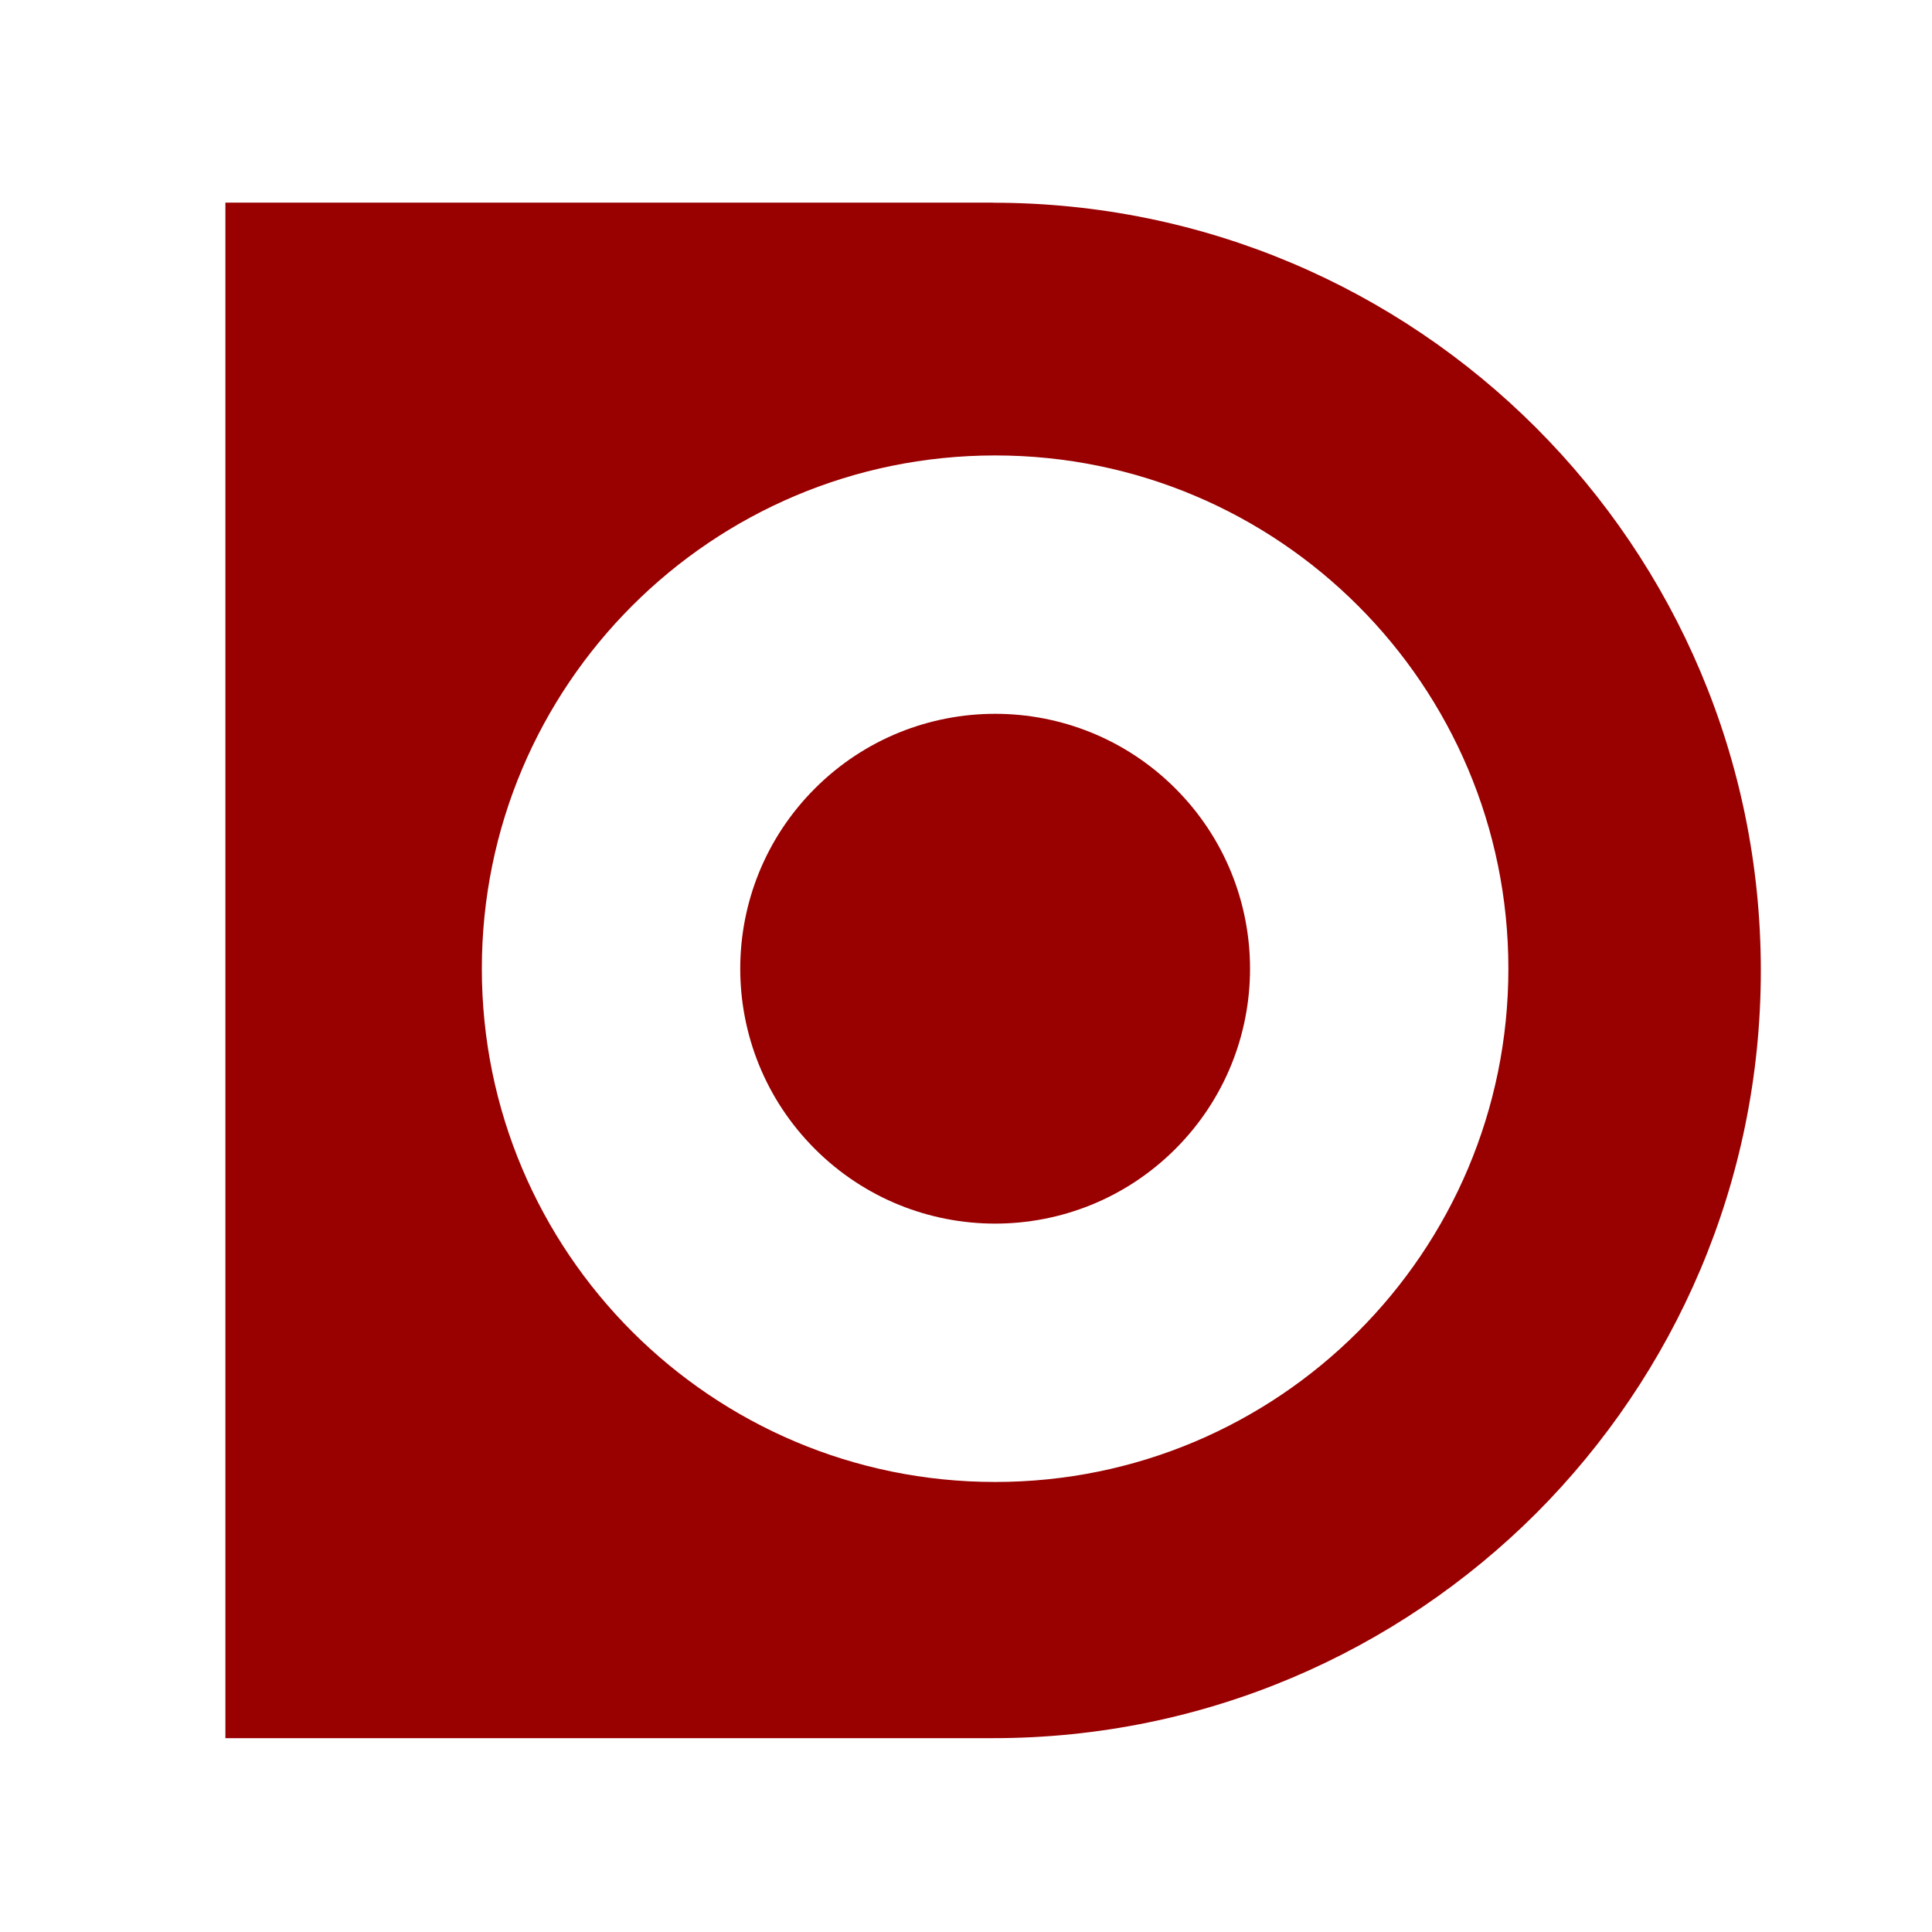
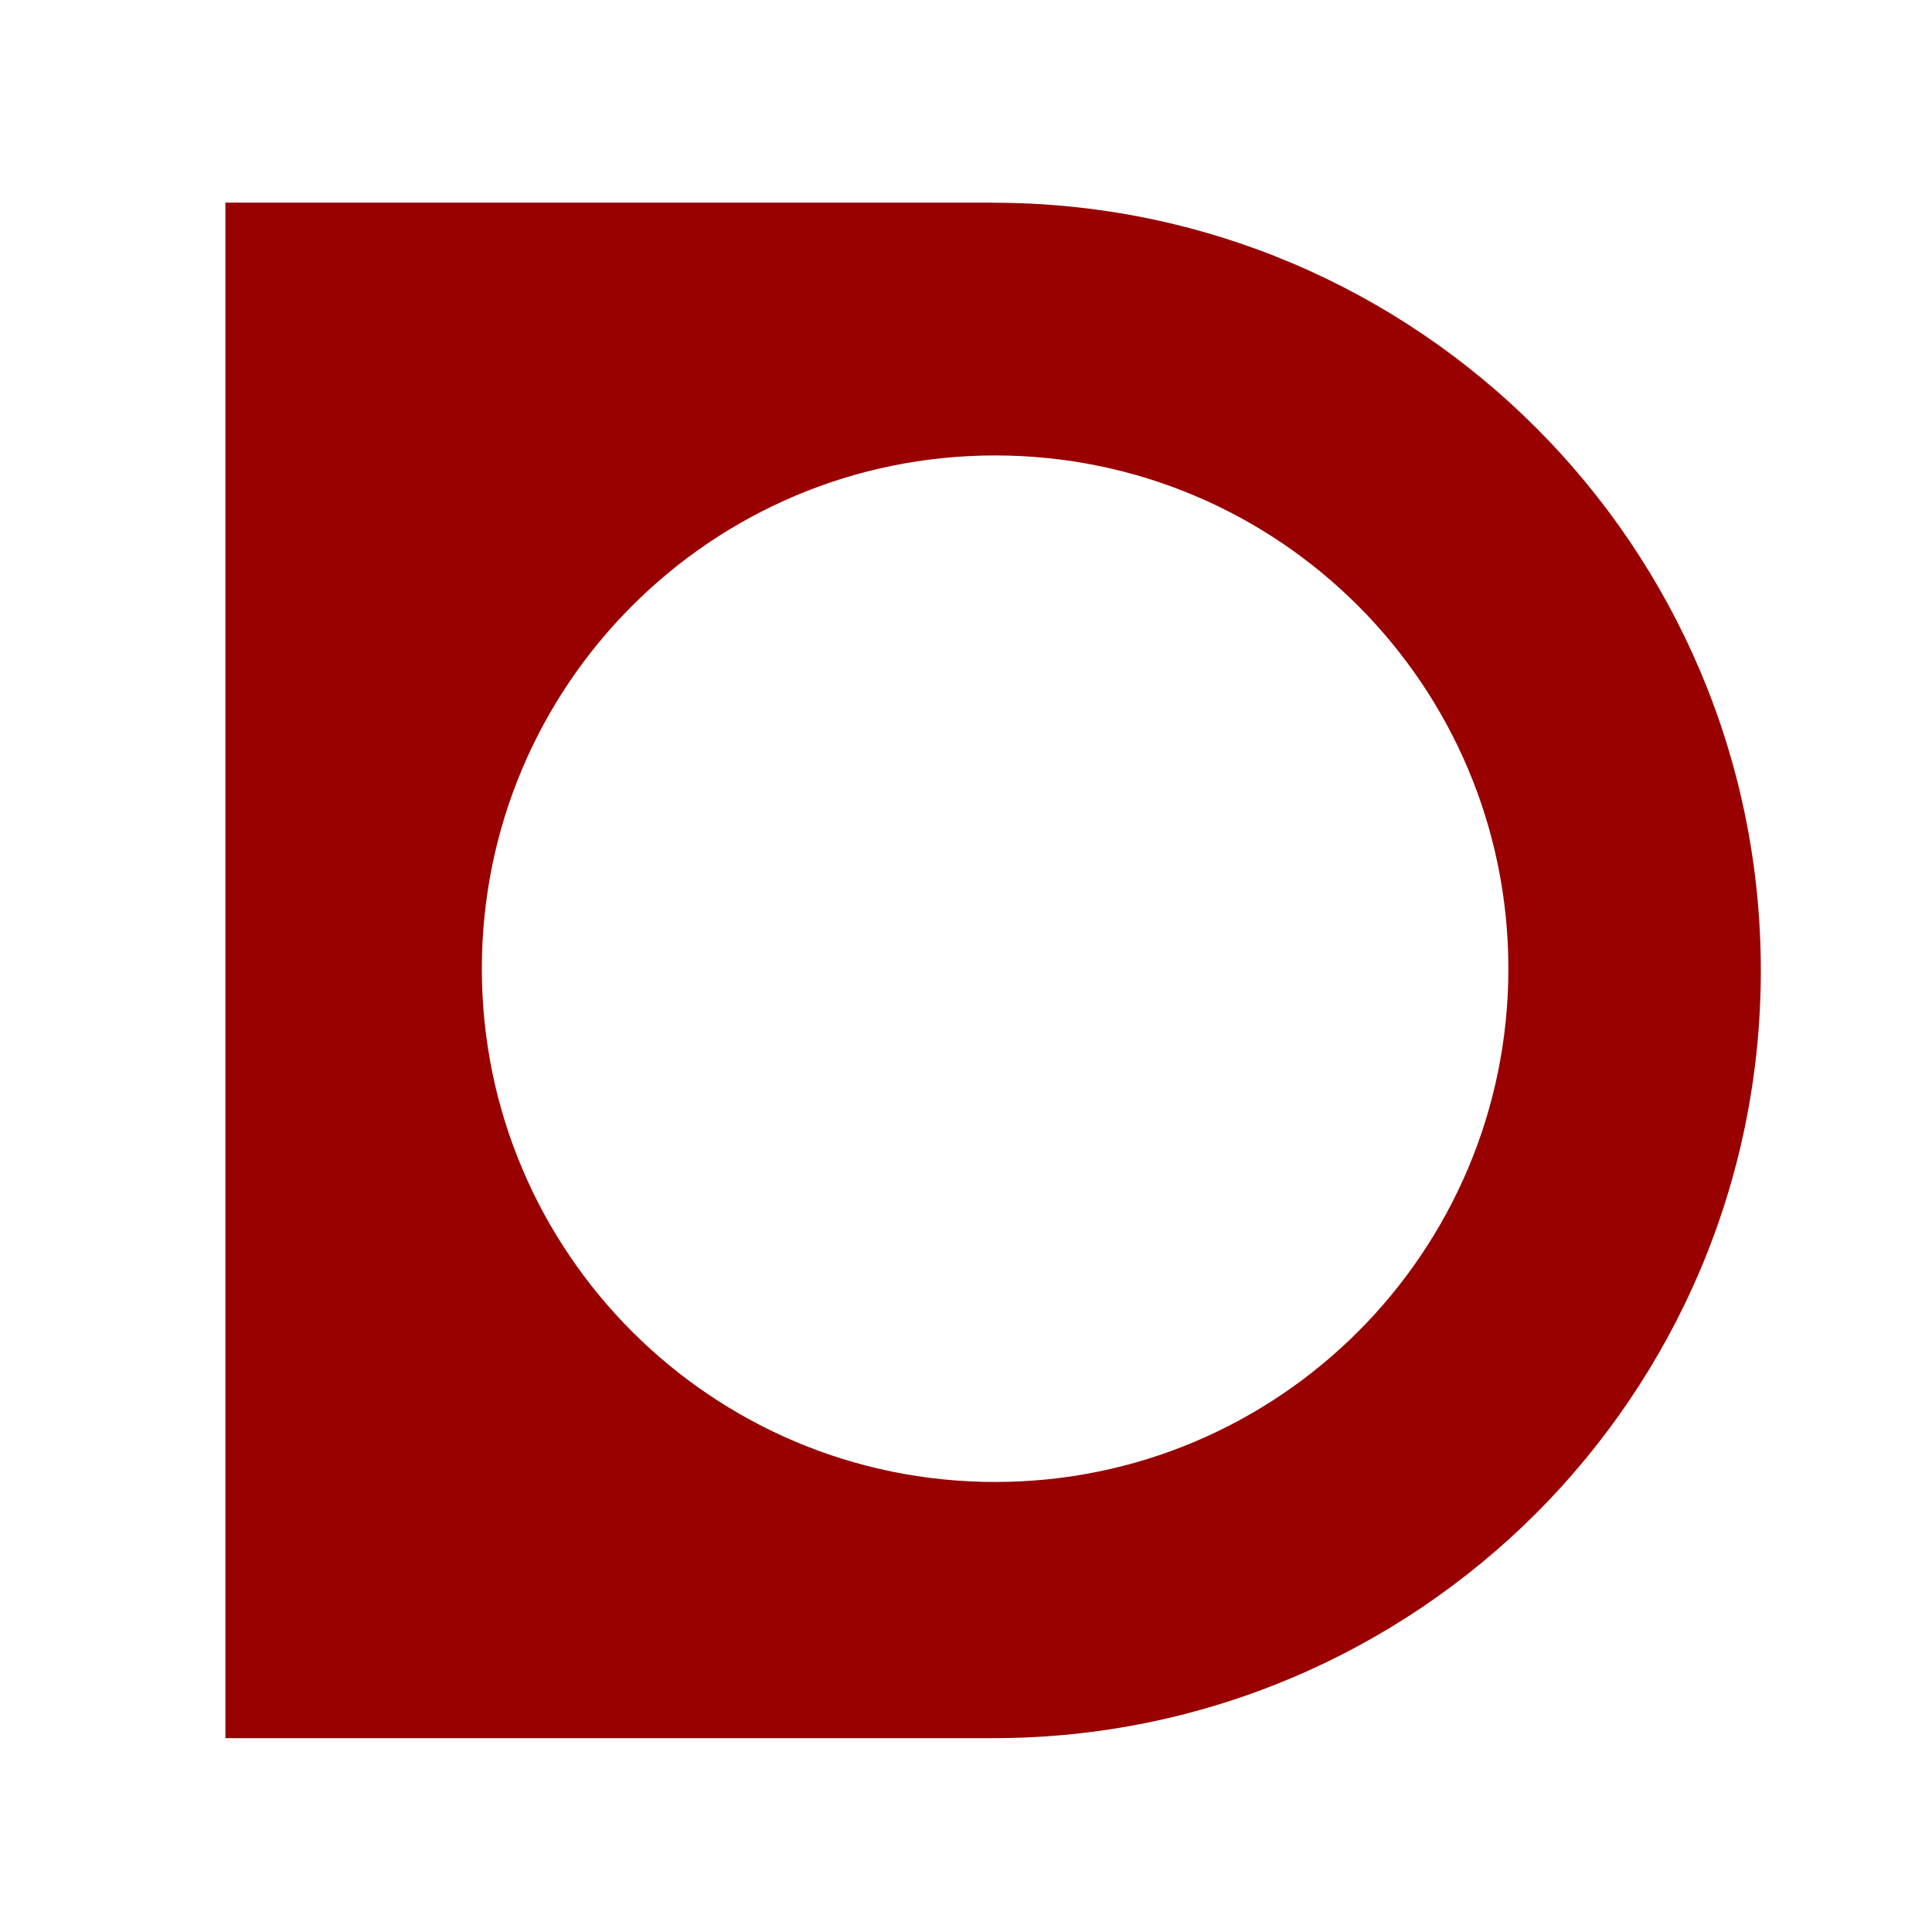
<svg xmlns="http://www.w3.org/2000/svg" id="a" viewBox="0 0 150 150">
  <defs>
    <style>.b{fill:#900;}.c{fill:none;}</style>
  </defs>
-   <path class="c" d="M0,0H150V150H0V0Z" />
-   <circle class="b" cx="77.26" cy="75.21" r="19.79" transform="translate(-30.55 76.66) rotate(-45)" />
  <path class="b" d="M77.11,15.73H17.5v119.22h59.61c16.46,0,31.36-6.68,42.15-17.45,10.78-10.8,17.45-25.69,17.45-42.15,0-32.92-26.69-59.61-59.61-59.61Zm.15,99.33c-22.01,0-39.85-17.84-39.85-39.85s17.84-39.85,39.85-39.85,39.85,17.84,39.85,39.85-17.84,39.85-39.85,39.85Z" />
</svg>